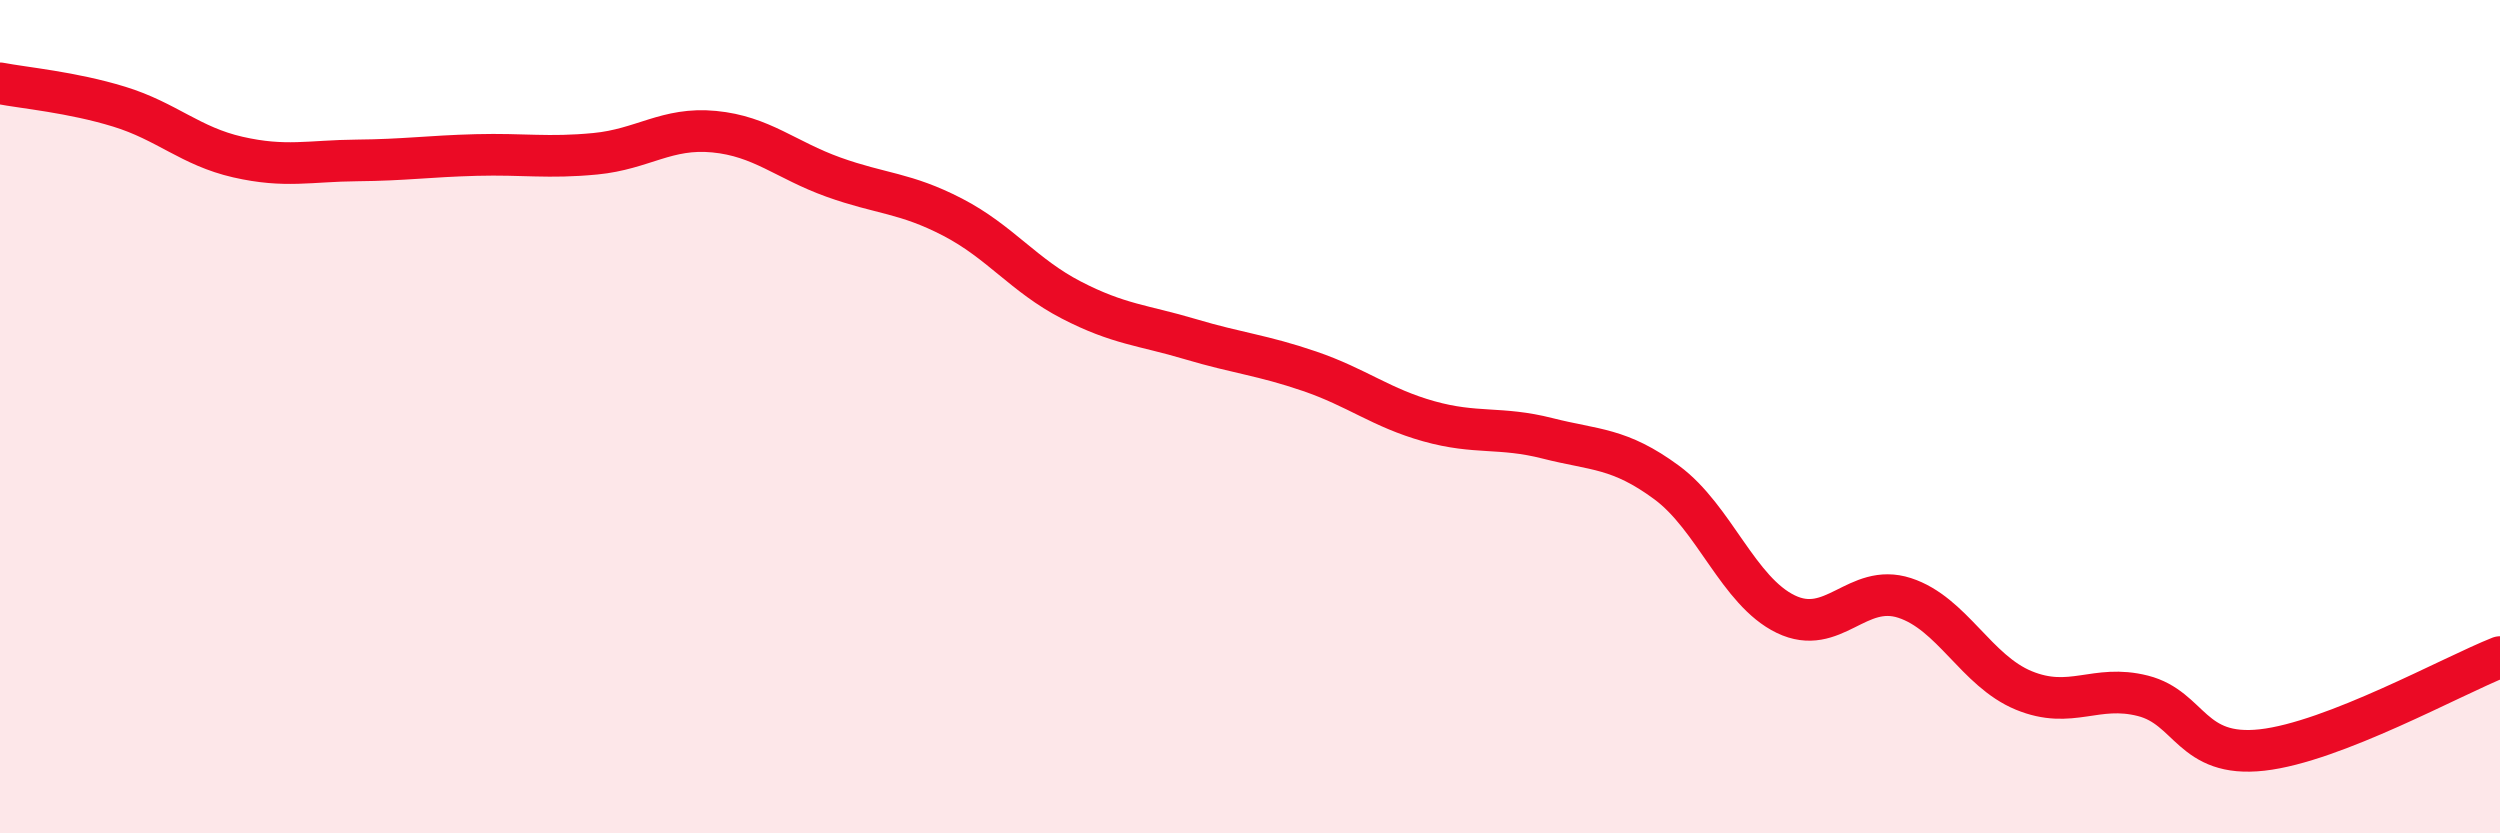
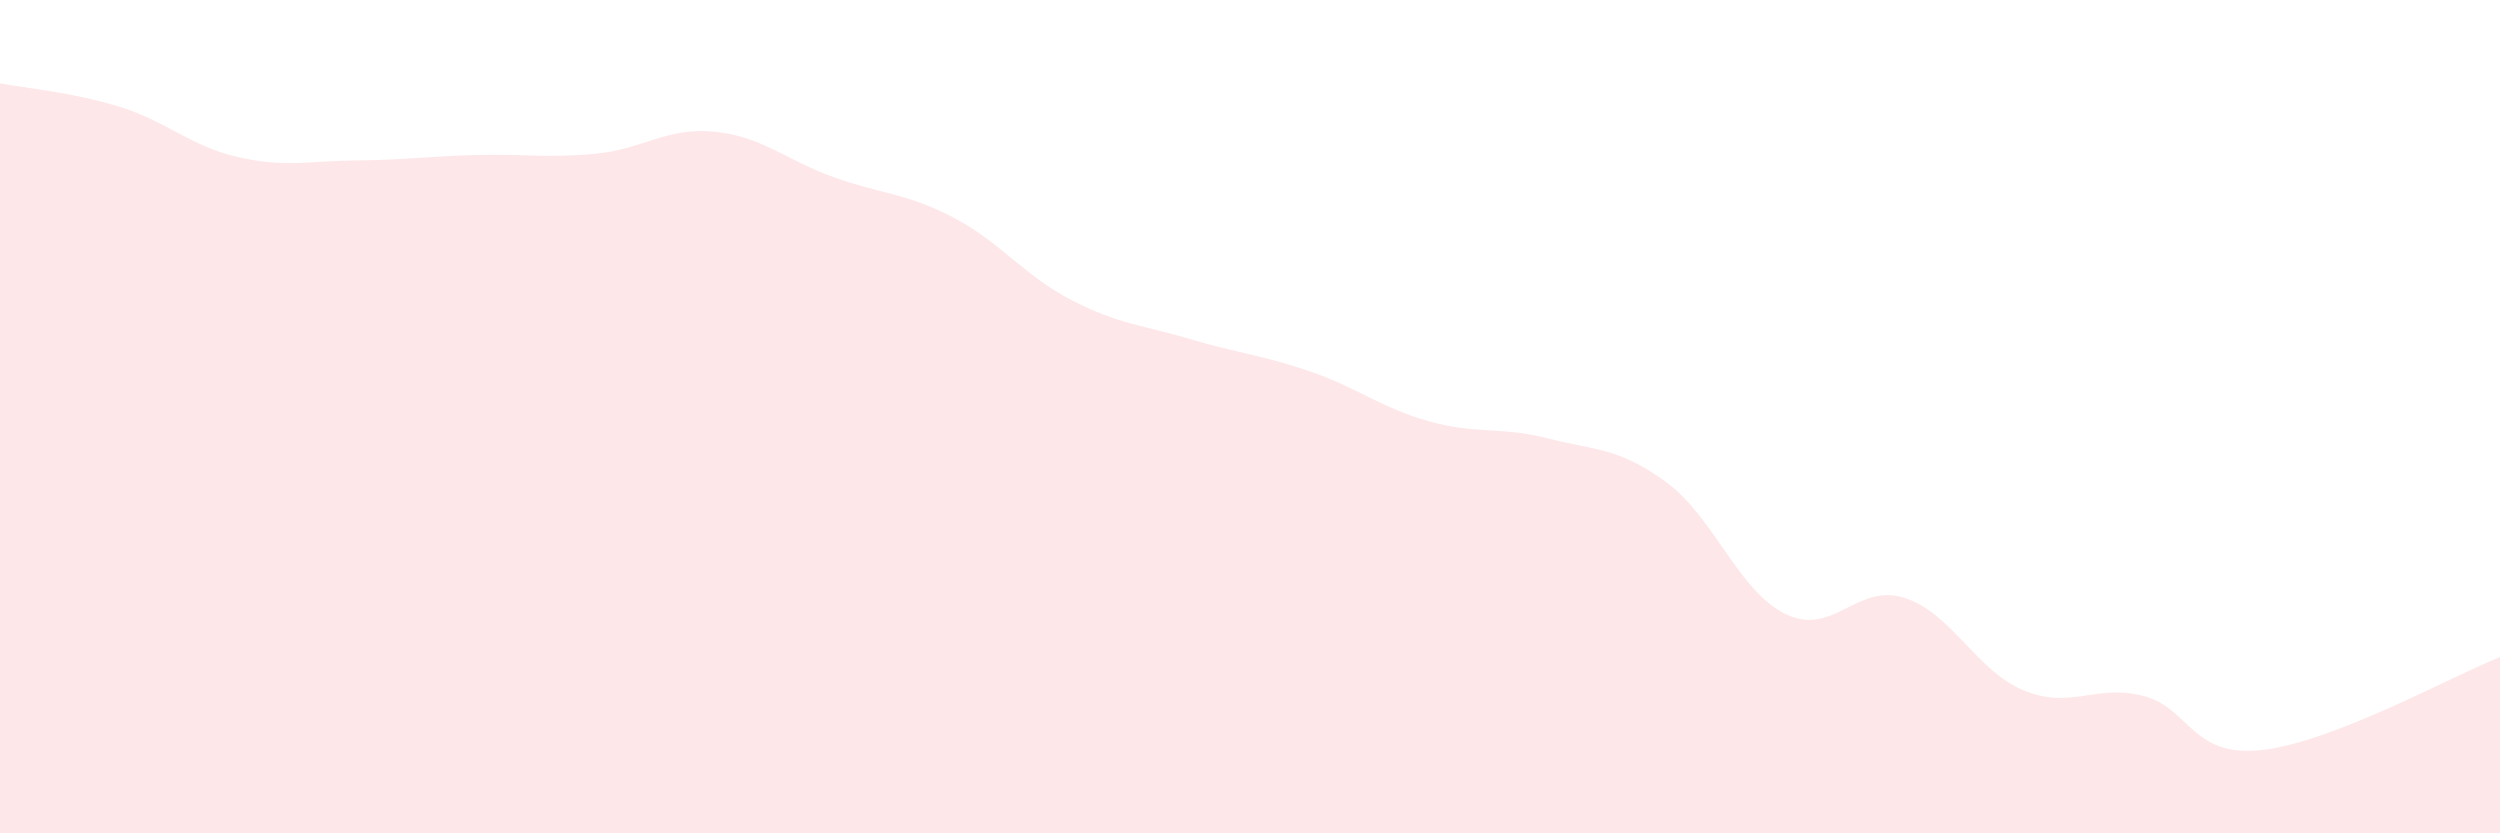
<svg xmlns="http://www.w3.org/2000/svg" width="60" height="20" viewBox="0 0 60 20">
  <path d="M 0,2 C 0.57,2.11 1.72,2.21 2.86,2.56 C 4,2.91 4.57,3.51 5.71,3.77 C 6.85,4.03 7.43,3.86 8.57,3.85 C 9.71,3.84 10.29,3.75 11.43,3.72 C 12.57,3.69 13.15,3.8 14.29,3.69 C 15.43,3.58 16,3.05 17.14,3.16 C 18.28,3.27 18.86,3.84 20,4.25 C 21.14,4.66 21.72,4.62 22.86,5.21 C 24,5.8 24.57,6.61 25.71,7.2 C 26.85,7.79 27.43,7.8 28.57,8.14 C 29.71,8.48 30.29,8.52 31.43,8.91 C 32.57,9.3 33.15,9.79 34.29,10.11 C 35.43,10.43 36,10.23 37.14,10.52 C 38.28,10.81 38.86,10.74 40,11.58 C 41.14,12.42 41.72,14.19 42.86,14.74 C 44,15.29 44.57,13.98 45.71,14.35 C 46.85,14.72 47.43,16.1 48.57,16.57 C 49.71,17.04 50.29,16.41 51.43,16.7 C 52.57,16.99 52.58,18.19 54.29,18 C 56,17.81 58.86,16.22 60,15.77L60 20L0 20Z" fill="#EB0A25" opacity="0.1" stroke-linecap="round" stroke-linejoin="round" />
-   <path d="M 0,2 C 0.57,2.11 1.72,2.21 2.86,2.56 C 4,2.91 4.57,3.51 5.71,3.77 C 6.85,4.03 7.43,3.86 8.57,3.85 C 9.71,3.84 10.29,3.75 11.43,3.72 C 12.57,3.69 13.15,3.8 14.29,3.69 C 15.43,3.58 16,3.05 17.14,3.16 C 18.28,3.27 18.86,3.84 20,4.25 C 21.14,4.66 21.72,4.62 22.86,5.21 C 24,5.8 24.57,6.61 25.71,7.2 C 26.85,7.79 27.43,7.8 28.57,8.14 C 29.71,8.48 30.29,8.52 31.43,8.91 C 32.57,9.3 33.15,9.79 34.29,10.11 C 35.43,10.43 36,10.23 37.14,10.52 C 38.28,10.81 38.86,10.74 40,11.58 C 41.14,12.42 41.72,14.19 42.86,14.74 C 44,15.29 44.57,13.98 45.71,14.35 C 46.85,14.72 47.43,16.1 48.57,16.57 C 49.71,17.04 50.29,16.41 51.43,16.7 C 52.57,16.99 52.58,18.19 54.29,18 C 56,17.81 58.86,16.22 60,15.77" stroke="#EB0A25" stroke-width="1" fill="none" stroke-linecap="round" stroke-linejoin="round" />
</svg>